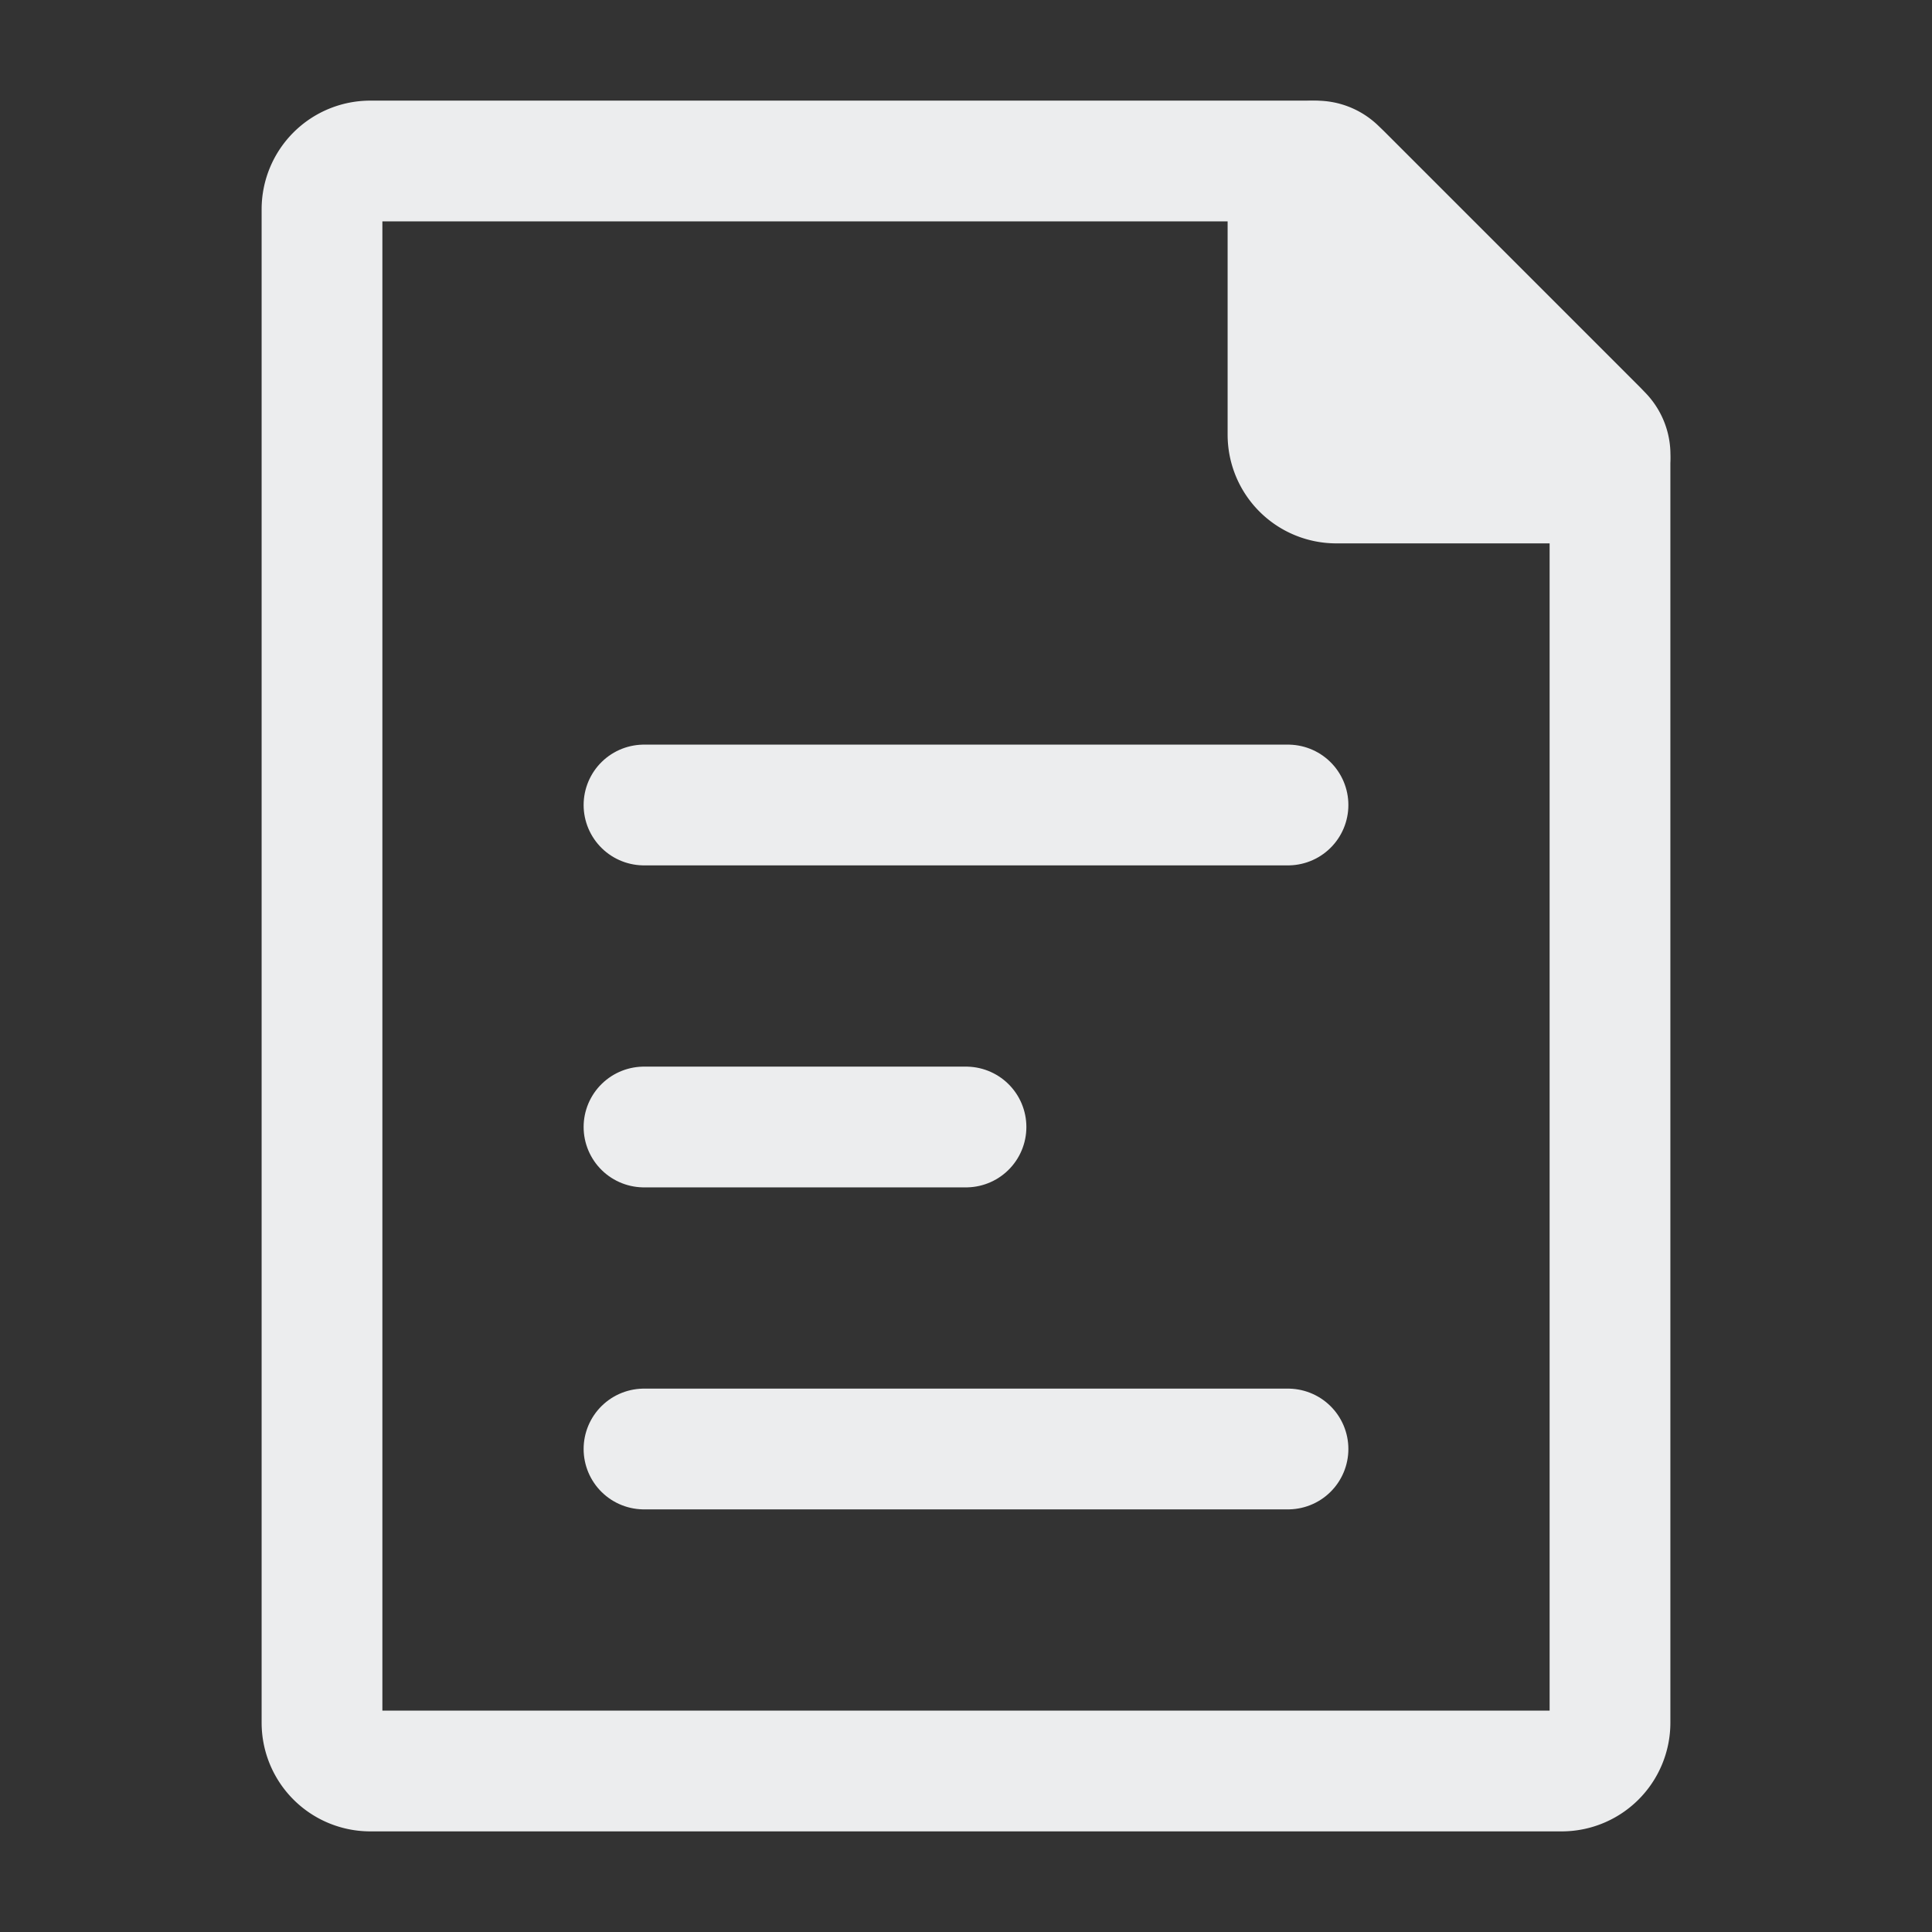
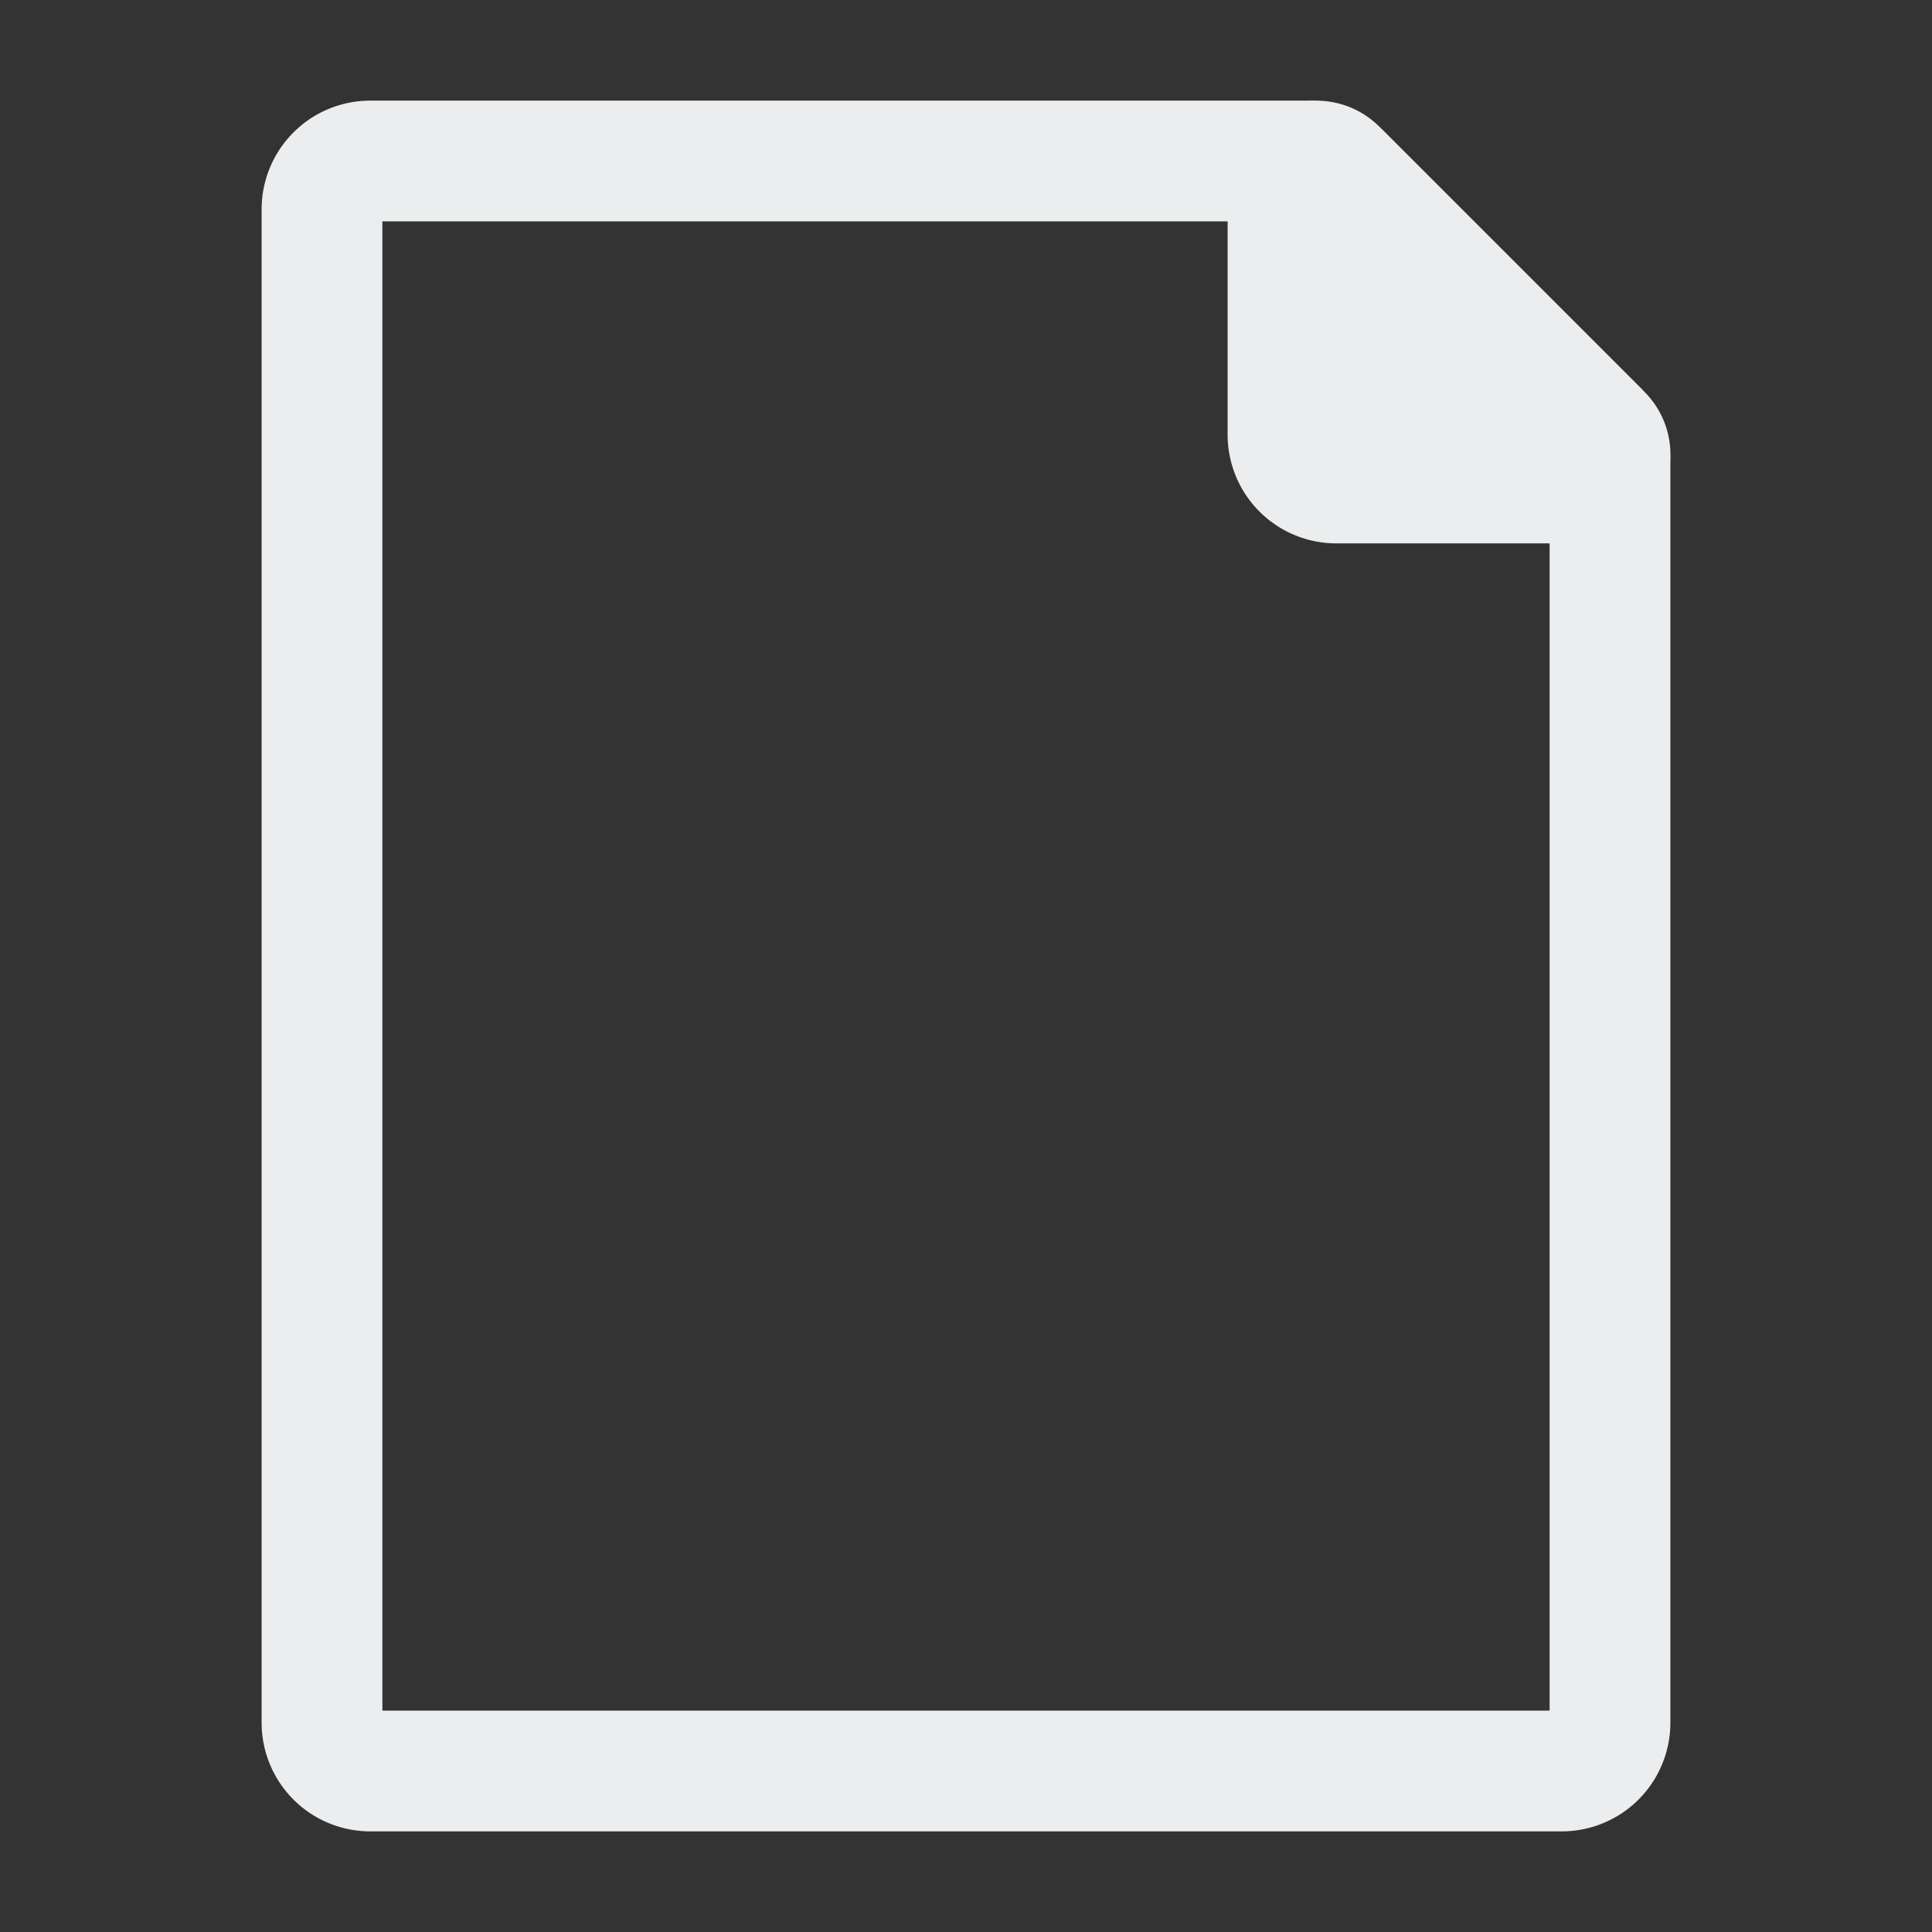
<svg xmlns="http://www.w3.org/2000/svg" width="24" height="24" stroke-width="1.5" viewBox="0 0 24 24" fill="none" color="rgb(10, 10, 13) /* {&quot;name&quot;:&quot;Primary Text&quot;} */" style="width: 100%; height: 100%;">
  <rect x="0" y="0" width="24" height="24" fill="#333333" stroke="none" />
  <path d="M4 21.4V2.6a.6.6 0 01.6-.6h11.652a.6.6 0 01.424.176l3.148 3.148A.6.6 0 0120 5.75V21.4a.6.6 0 01-.6.6H4.6a.6.6 0 01-.6-.6z" stroke="#ECEDEE" stroke-linecap="round" stroke-linejoin="round" fill="none" stroke-width="1.5px" />
  <path d="M16 5.4V2.354a.354.354 0 01.604-.25l3.292 3.292a.353.353 0 01-.25.604H16.6a.6.6 0 01-.6-.6z" fill="#ECEDEE" stroke="#ECEDEE" stroke-linecap="round" stroke-linejoin="round" stroke-width="1.5px" />
-   <path d="M8 10h8M8 18h8M8 14h4" stroke="#ECEDEE" stroke-linecap="round" stroke-linejoin="round" fill="none" stroke-width="1.5px" />
</svg>